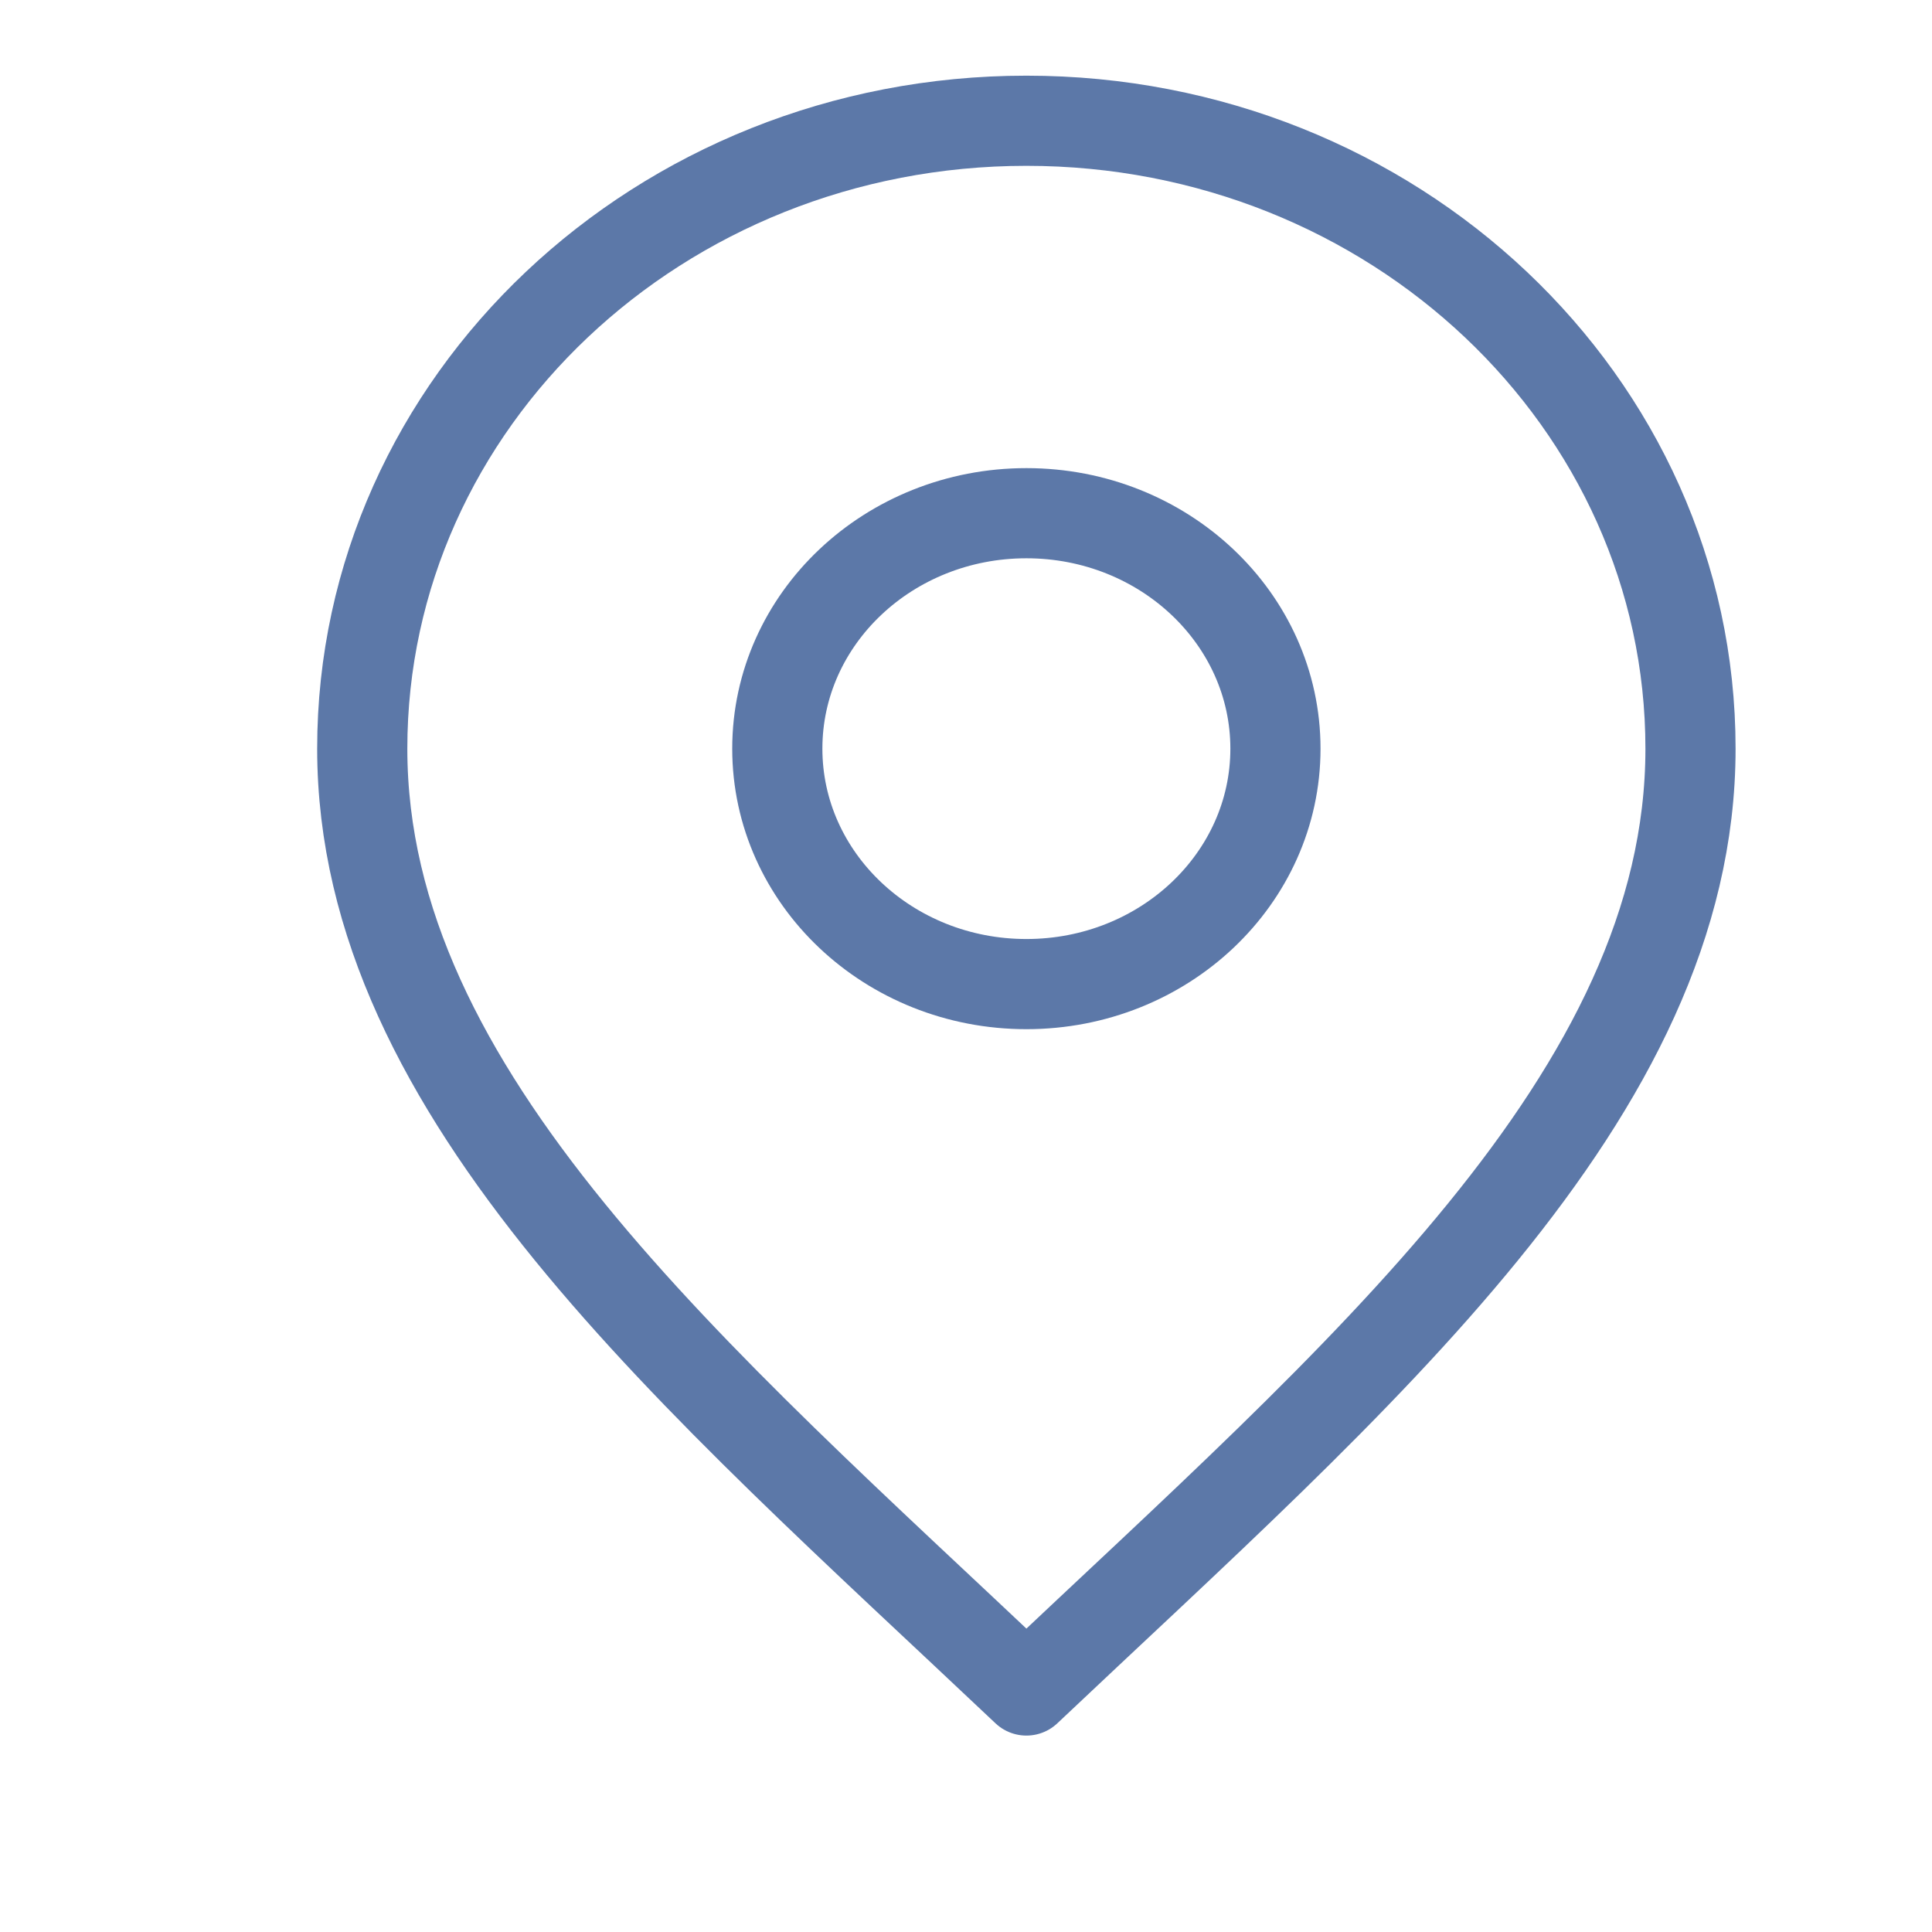
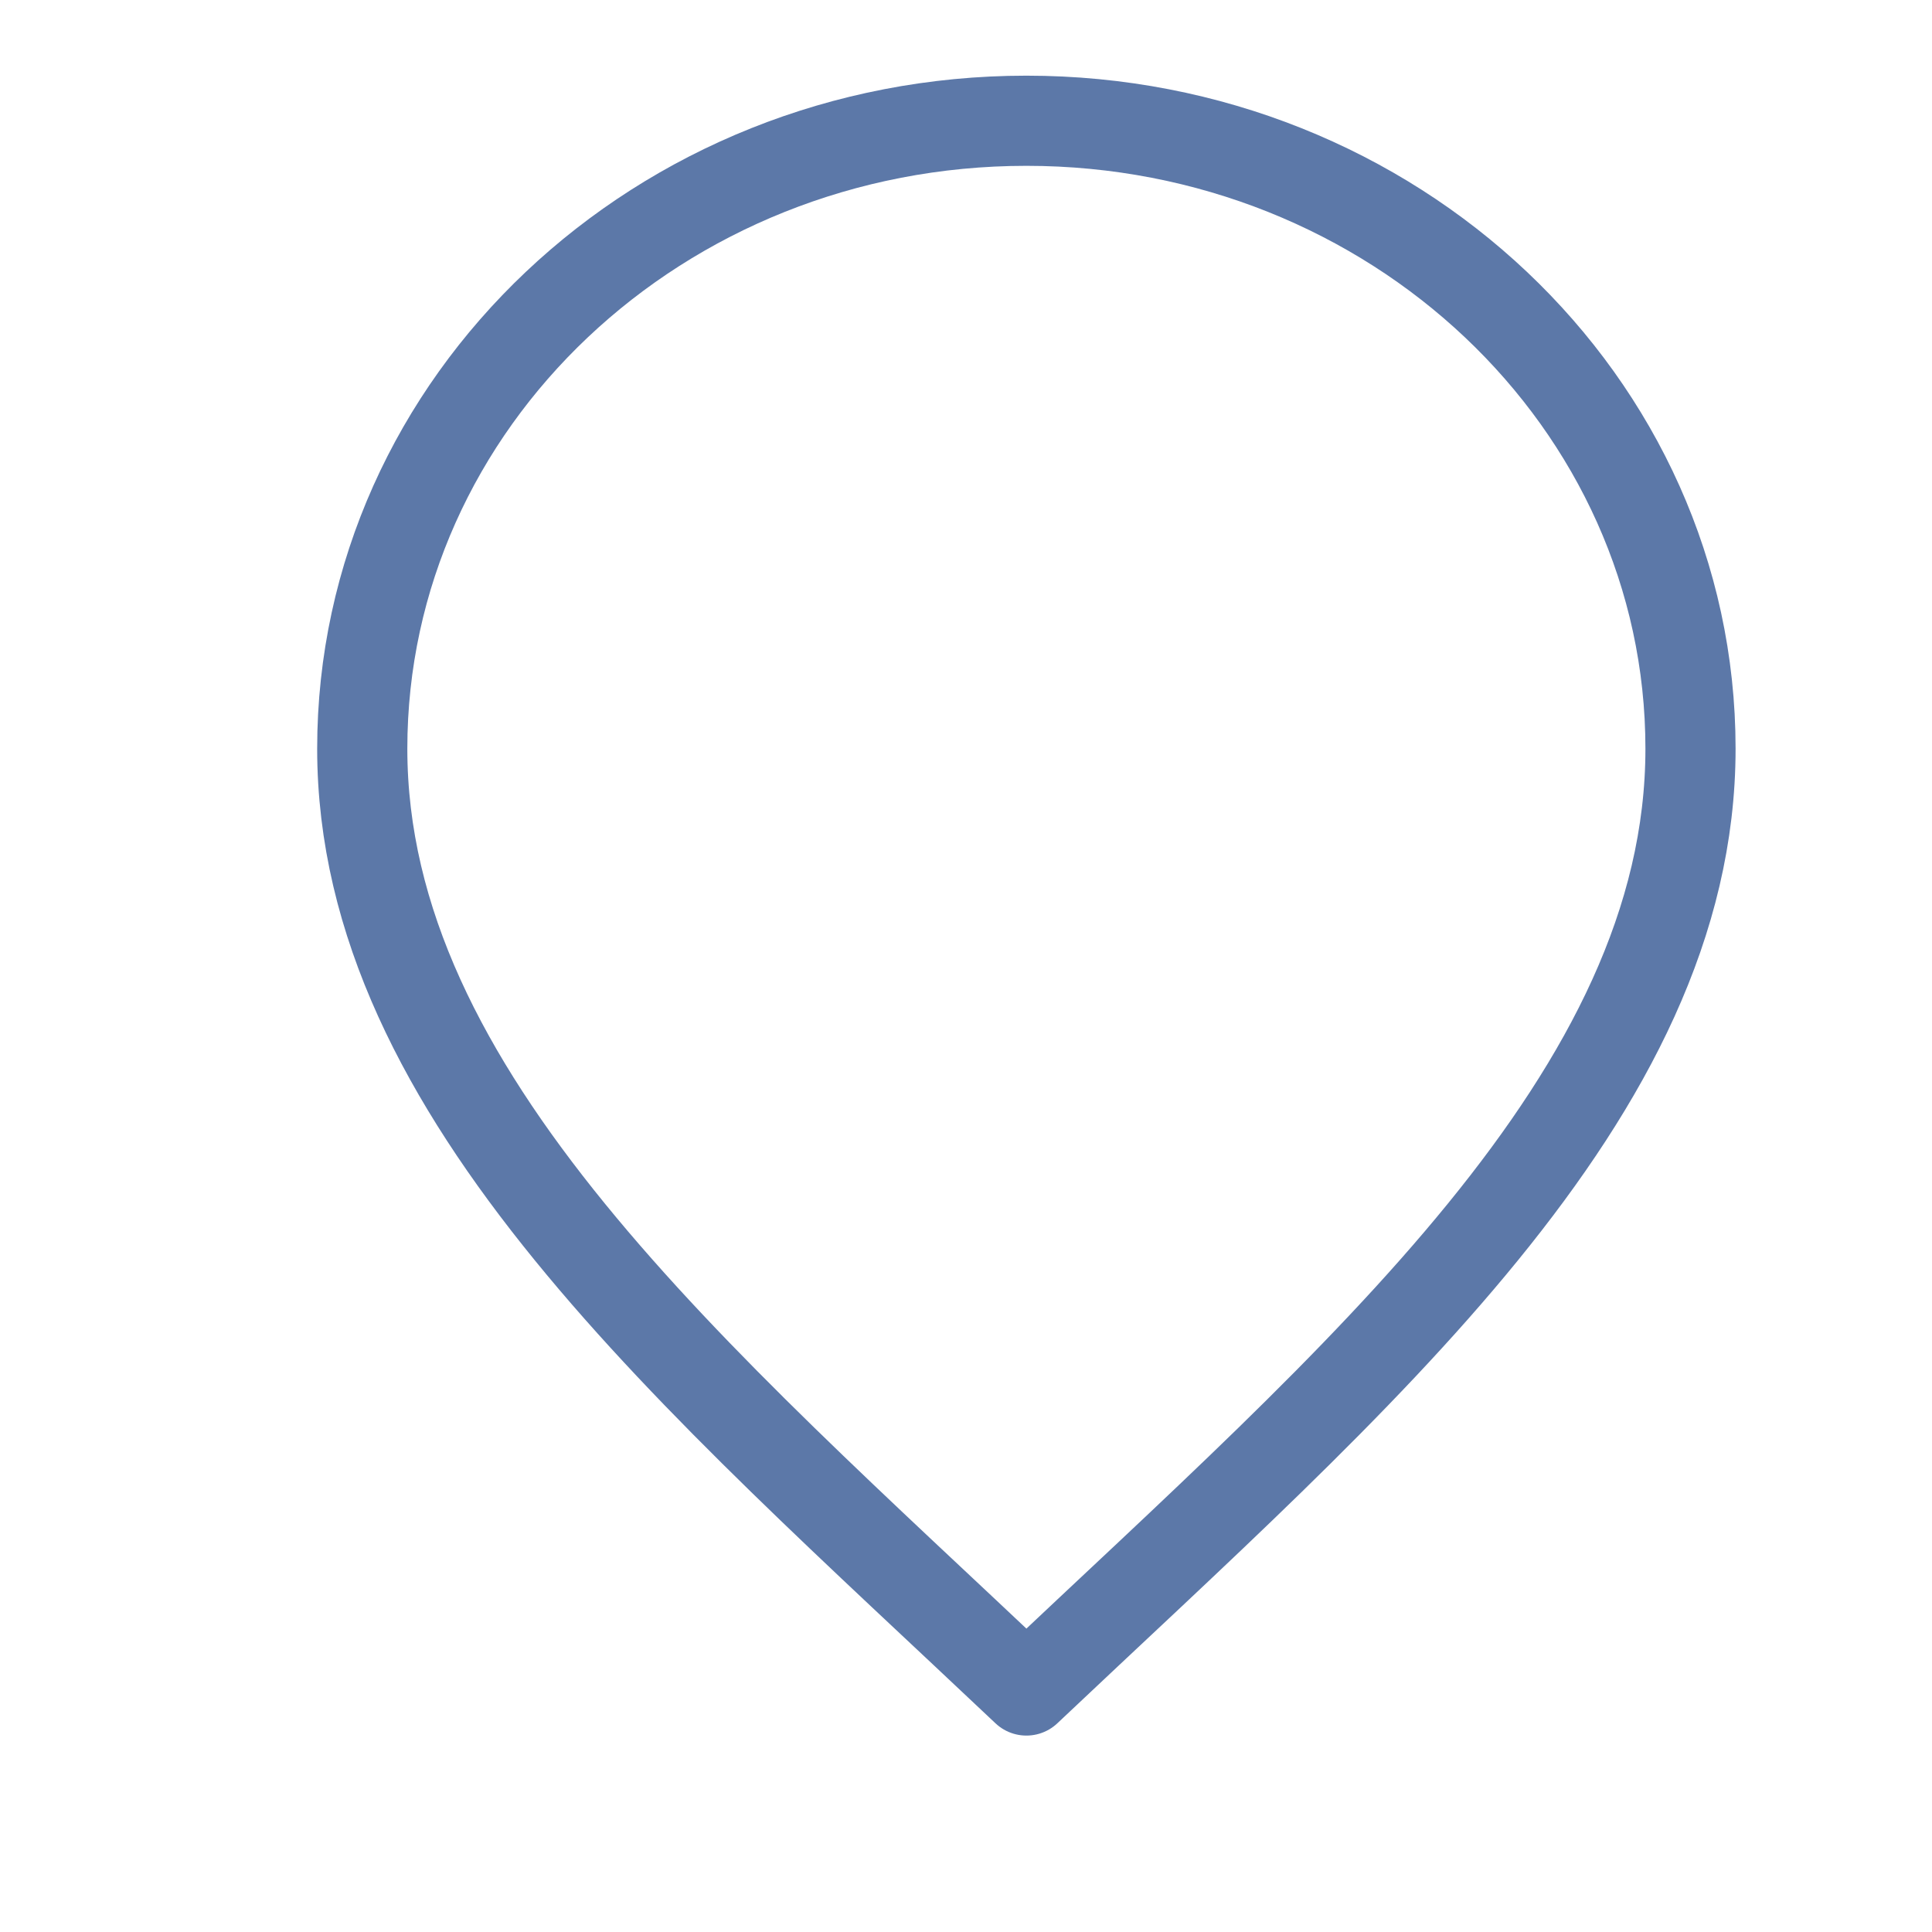
<svg xmlns="http://www.w3.org/2000/svg" width="30" height="30" viewBox="0 0 30 30" fill="none">
-   <path d="M15.938 15.281C18.073 15.281 19.805 13.644 19.805 11.625C19.805 9.606 18.073 7.969 15.938 7.969C13.802 7.969 12.07 9.606 12.07 11.625C12.07 13.644 13.802 15.281 15.938 15.281Z" stroke="#5C78A8" stroke-width="1.4" stroke-linecap="round" stroke-linejoin="round" />
  <path d="M15.938 26.25C21.094 21.375 26.25 17.01 26.25 11.625C26.25 6.24 21.633 1.875 15.938 1.875C10.242 1.875 5.625 6.24 5.625 11.625C5.625 17.01 10.781 21.375 15.938 26.25Z" stroke="#5C78A8" stroke-width="1.4" stroke-linecap="round" stroke-linejoin="round" />
</svg>